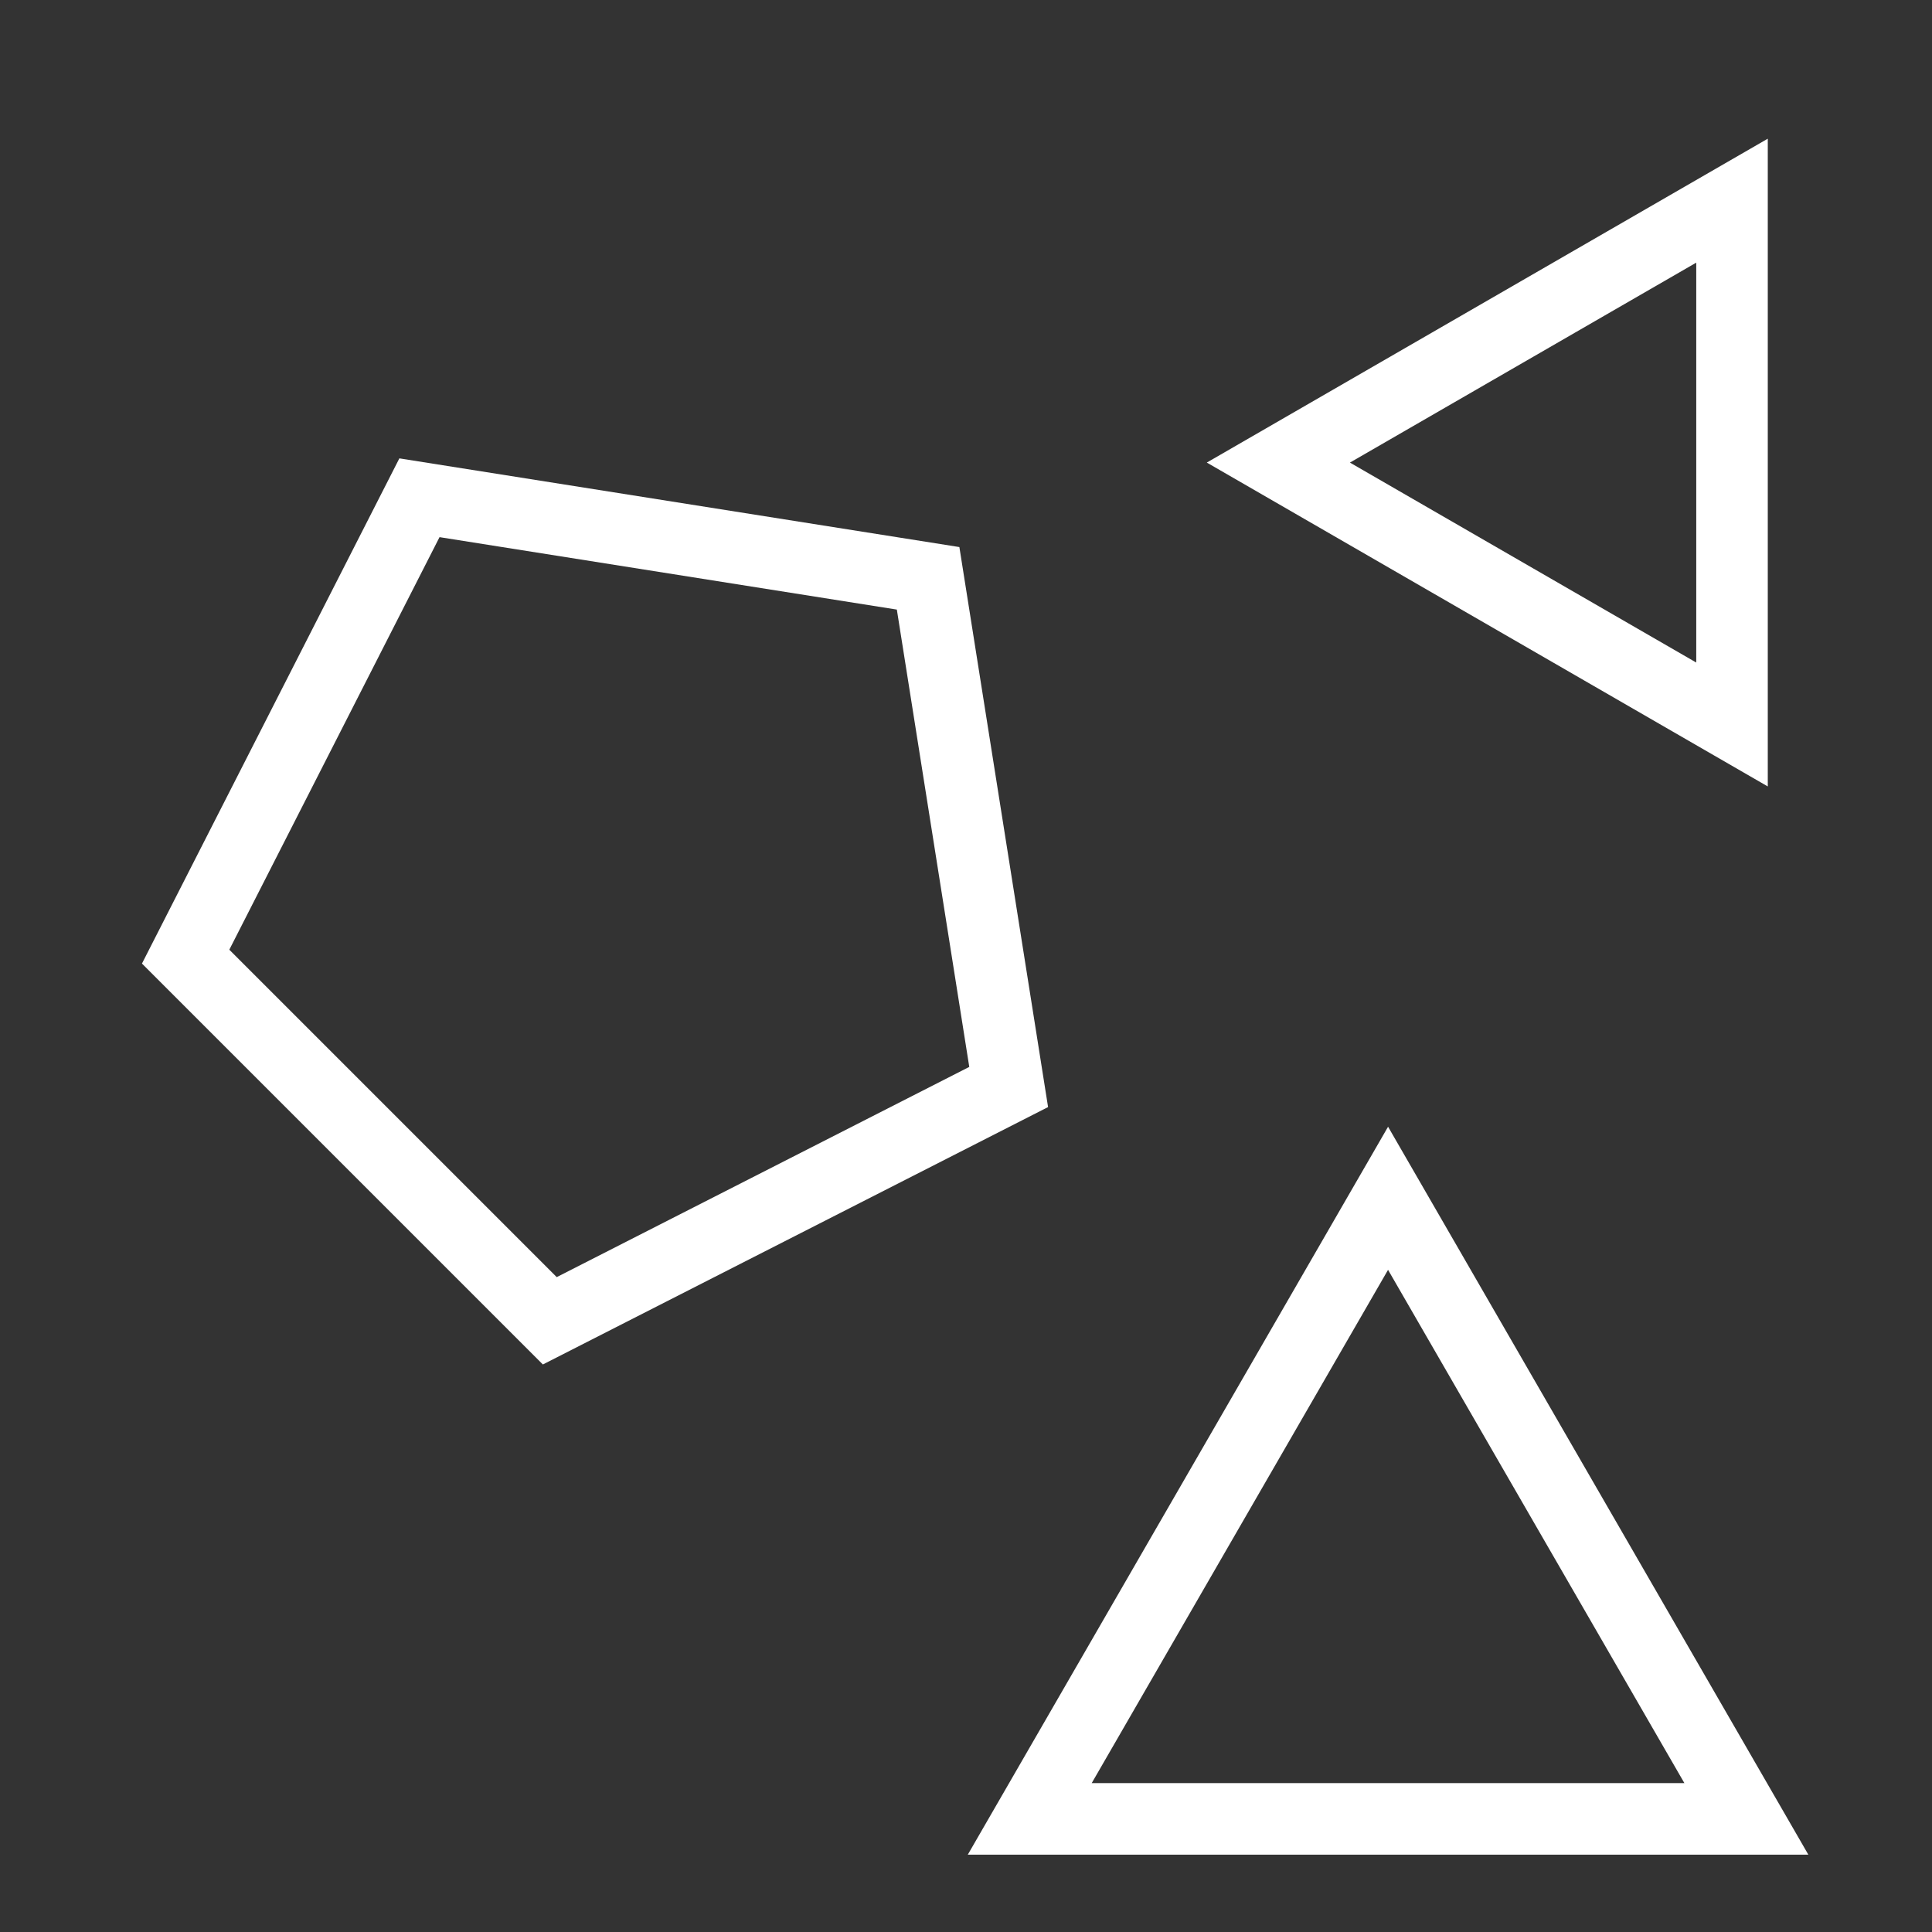
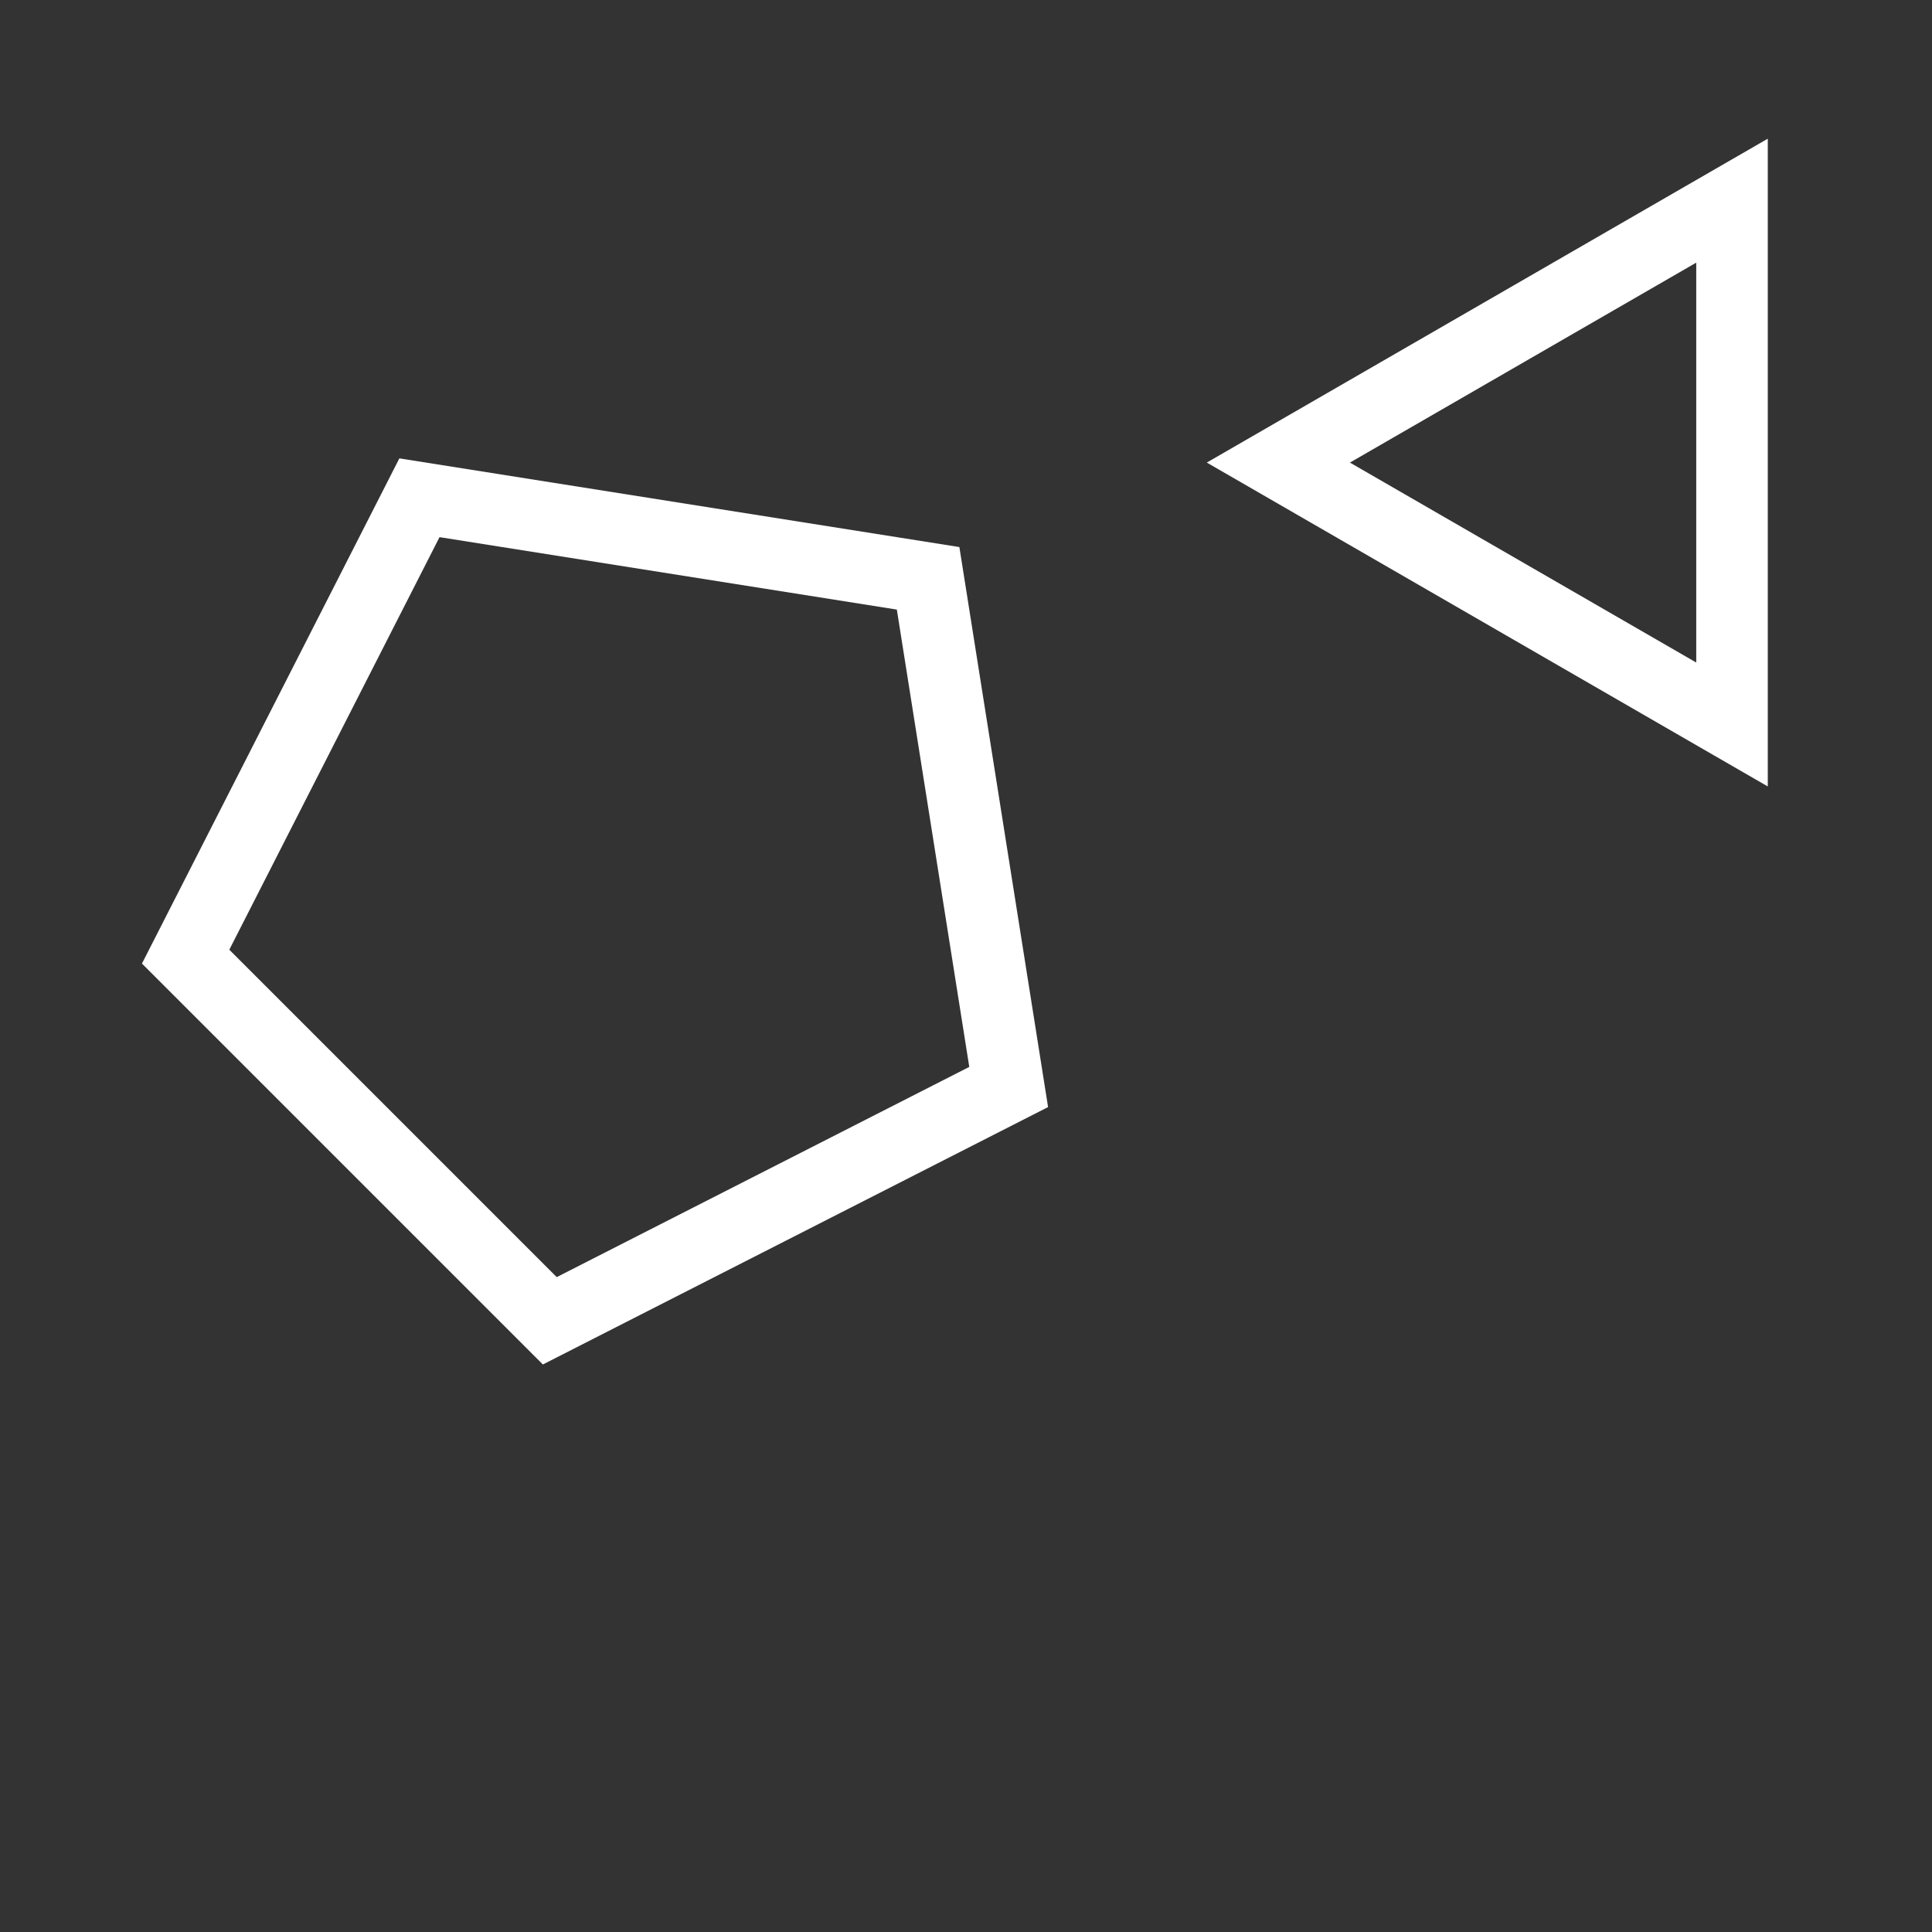
<svg xmlns="http://www.w3.org/2000/svg" id="_圖層_1" data-name="圖層 1" viewBox="0 0 1080 1080">
  <rect x="0" y="0" width="1080" height="1080" fill="#333333" stroke="none" />
  <defs>
    <style>
      .cls-1 {
        fill: #fff;
      }
    </style>
  </defs>
-   <path class="cls-1" d="M1010.86,1036.76h-469.85l234.93-406.91,234.93,406.91ZM610.29,996.76h331.29l-165.65-286.91-165.65,286.91Z" />
  <path class="cls-1" d="M988.2,439.63l-313.59-181.05,313.59-181.05v362.1ZM754.62,258.59l193.59,111.77v-223.54l-193.59,111.77Z" />
  <path class="cls-1" d="M303.48,762.76l-224.12-224.12,143.89-282.41,313.05,49.58,49.58,313.05-282.41,143.89ZM128.19,530.9l183.02,183.02,230.62-117.51-40.49-255.65-255.64-40.49-117.51,230.62Z" />
</svg>